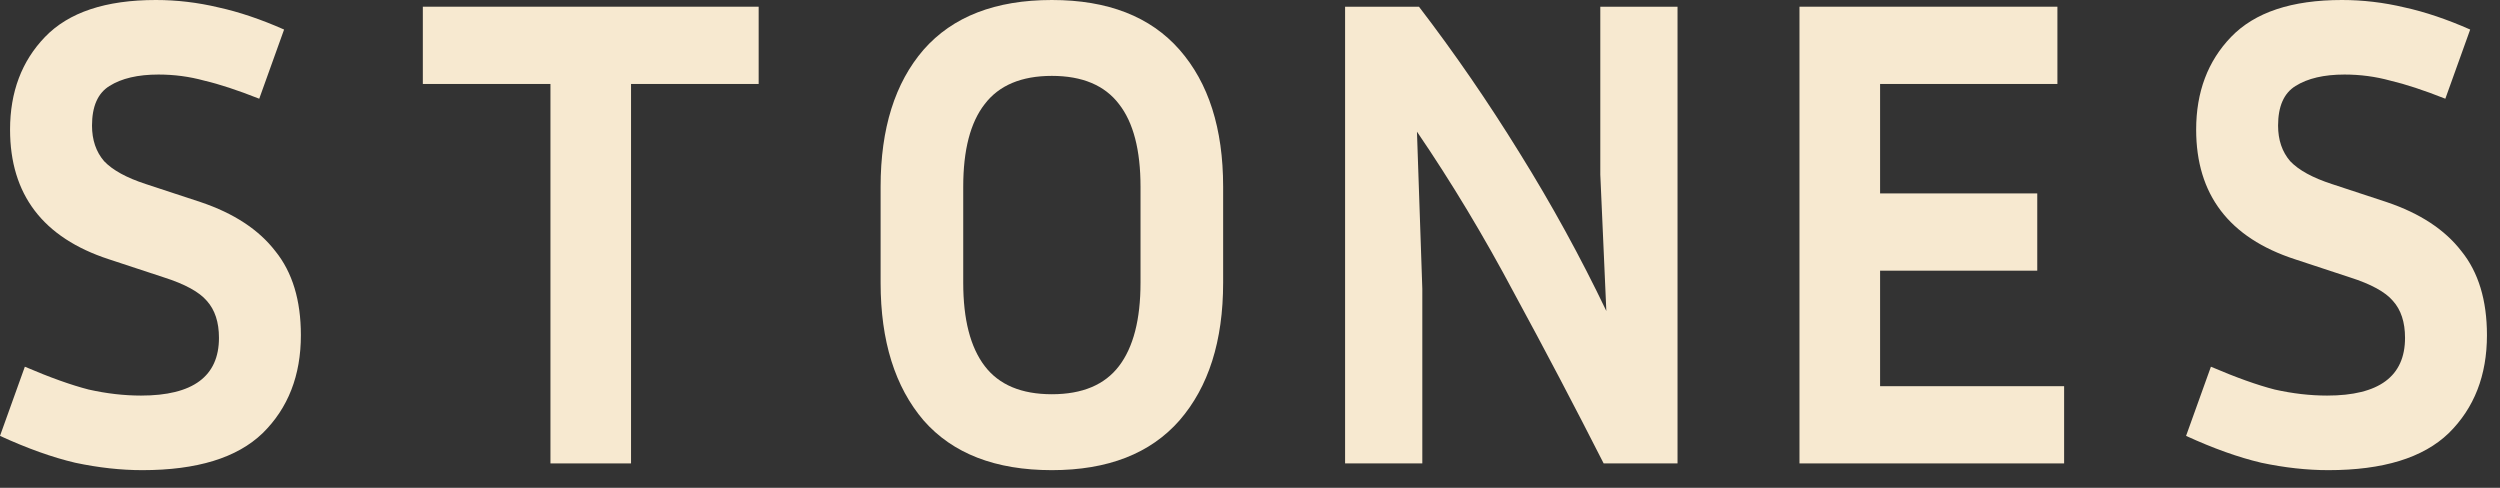
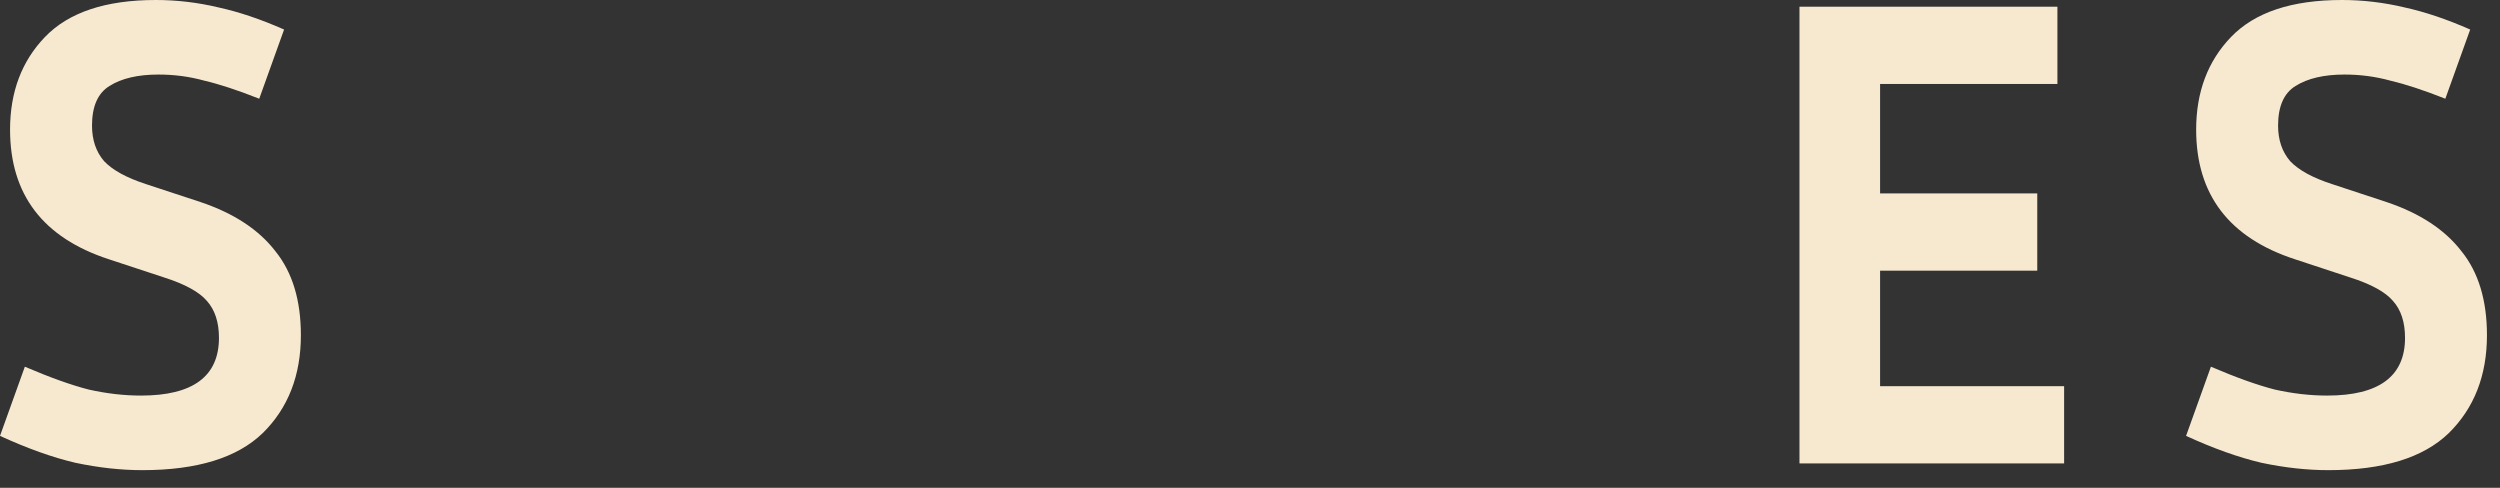
<svg xmlns="http://www.w3.org/2000/svg" fill="none" height="100%" overflow="visible" preserveAspectRatio="none" style="display: block;" viewBox="0 0 82 16" width="100%">
  <rect x="0" y="0" width="82" height="16" fill="#333333" stroke="none" />
  <g id="Frame 65">
    <path d="M4.626 12.975C6.33 12.975 7.182 12.344 7.182 11.081C7.182 10.567 7.049 10.163 6.785 9.869C6.535 9.575 6.065 9.318 5.375 9.098L3.569 8.503C1.41 7.798 0.33 6.381 0.33 4.252C0.33 3.018 0.712 2.005 1.476 1.212C2.254 0.404 3.466 0 5.111 0C5.801 0 6.484 0.081 7.16 0.242C7.835 0.389 8.555 0.632 9.318 0.969L8.503 3.238C7.798 2.959 7.196 2.761 6.697 2.644C6.212 2.511 5.713 2.445 5.199 2.445C4.523 2.445 3.987 2.57 3.591 2.82C3.209 3.055 3.018 3.488 3.018 4.12C3.018 4.589 3.15 4.979 3.415 5.287C3.694 5.581 4.149 5.83 4.78 6.036L6.587 6.631C7.674 6.998 8.489 7.534 9.032 8.239C9.59 8.929 9.869 9.847 9.869 10.993C9.869 12.315 9.451 13.387 8.614 14.209C7.776 15.017 6.462 15.421 4.67 15.421C3.965 15.421 3.231 15.34 2.467 15.178C1.718 15.002 0.896 14.708 0 14.297L0.815 12.028C1.638 12.381 2.335 12.63 2.908 12.777C3.495 12.909 4.068 12.975 4.626 12.975Z" fill="#F7E9D0" id="Vector" />
-     <path d="M13.869 2.754V0.22H24.884V2.754H20.698V15.2H18.055V2.754H13.869Z" fill="#F7E9D0" id="Vector_2" />
-     <path d="M40.119 6.124V9.274C40.119 11.184 39.642 12.689 38.687 13.79C37.732 14.877 36.337 15.421 34.501 15.421C32.651 15.421 31.248 14.877 30.294 13.79C29.354 12.689 28.884 11.184 28.884 9.274V6.124C28.884 4.215 29.354 2.717 30.294 1.63C31.248 0.543 32.651 0 34.501 0C36.337 0 37.732 0.543 38.687 1.63C39.642 2.717 40.119 4.215 40.119 6.124ZM37.409 6.124C37.409 4.92 37.174 4.017 36.704 3.415C36.234 2.798 35.5 2.489 34.501 2.489C33.503 2.489 32.768 2.798 32.298 3.415C31.828 4.017 31.594 4.92 31.594 6.124V9.274C31.594 10.479 31.828 11.389 32.298 12.006C32.768 12.623 33.503 12.931 34.501 12.931C35.5 12.931 36.234 12.623 36.704 12.006C37.174 11.389 37.409 10.479 37.409 9.274V6.124Z" fill="#F7E9D0" id="Vector_3" />
-     <path d="M44.119 15.2V0.22H46.542C47.702 1.733 48.804 3.334 49.847 5.023C50.889 6.697 51.837 8.423 52.688 10.2L52.49 5.728V0.22H55.023V15.2H52.6C51.66 13.35 50.684 11.492 49.67 9.627C48.672 7.747 47.607 5.977 46.476 4.318L46.652 9.473V15.2H44.119Z" fill="#F7E9D0" id="Vector_4" />
    <path d="M67.703 12.667V15.2H59.023V0.22H67.483V2.754H61.667V6.344H66.822V8.878H61.667V12.667H67.703Z" fill="#F7E9D0" id="Vector_5" />
    <path d="M76.329 12.975C78.033 12.975 78.885 12.344 78.885 11.081C78.885 10.567 78.753 10.163 78.488 9.869C78.239 9.575 77.769 9.318 77.078 9.098L75.272 8.503C73.113 7.798 72.034 6.381 72.034 4.252C72.034 3.018 72.415 2.005 73.179 1.212C73.957 0.404 75.169 0 76.814 0C77.504 0 78.187 0.081 78.863 0.242C79.538 0.389 80.258 0.632 81.022 0.969L80.207 3.238C79.502 2.959 78.899 2.761 78.4 2.644C77.915 2.511 77.416 2.445 76.902 2.445C76.227 2.445 75.691 2.57 75.294 2.82C74.912 3.055 74.721 3.488 74.721 4.12C74.721 4.589 74.853 4.979 75.118 5.287C75.397 5.581 75.852 5.83 76.484 6.036L78.29 6.631C79.377 6.998 80.192 7.534 80.735 8.239C81.293 8.929 81.572 9.847 81.572 10.993C81.572 12.315 81.154 13.387 80.317 14.209C79.48 15.017 78.165 15.421 76.373 15.421C75.668 15.421 74.934 15.34 74.17 15.178C73.421 15.002 72.599 14.708 71.703 14.297L72.518 12.028C73.341 12.381 74.038 12.63 74.611 12.777C75.198 12.909 75.771 12.975 76.329 12.975Z" fill="#F7E9D0" id="Vector_6" />
  </g>
</svg>